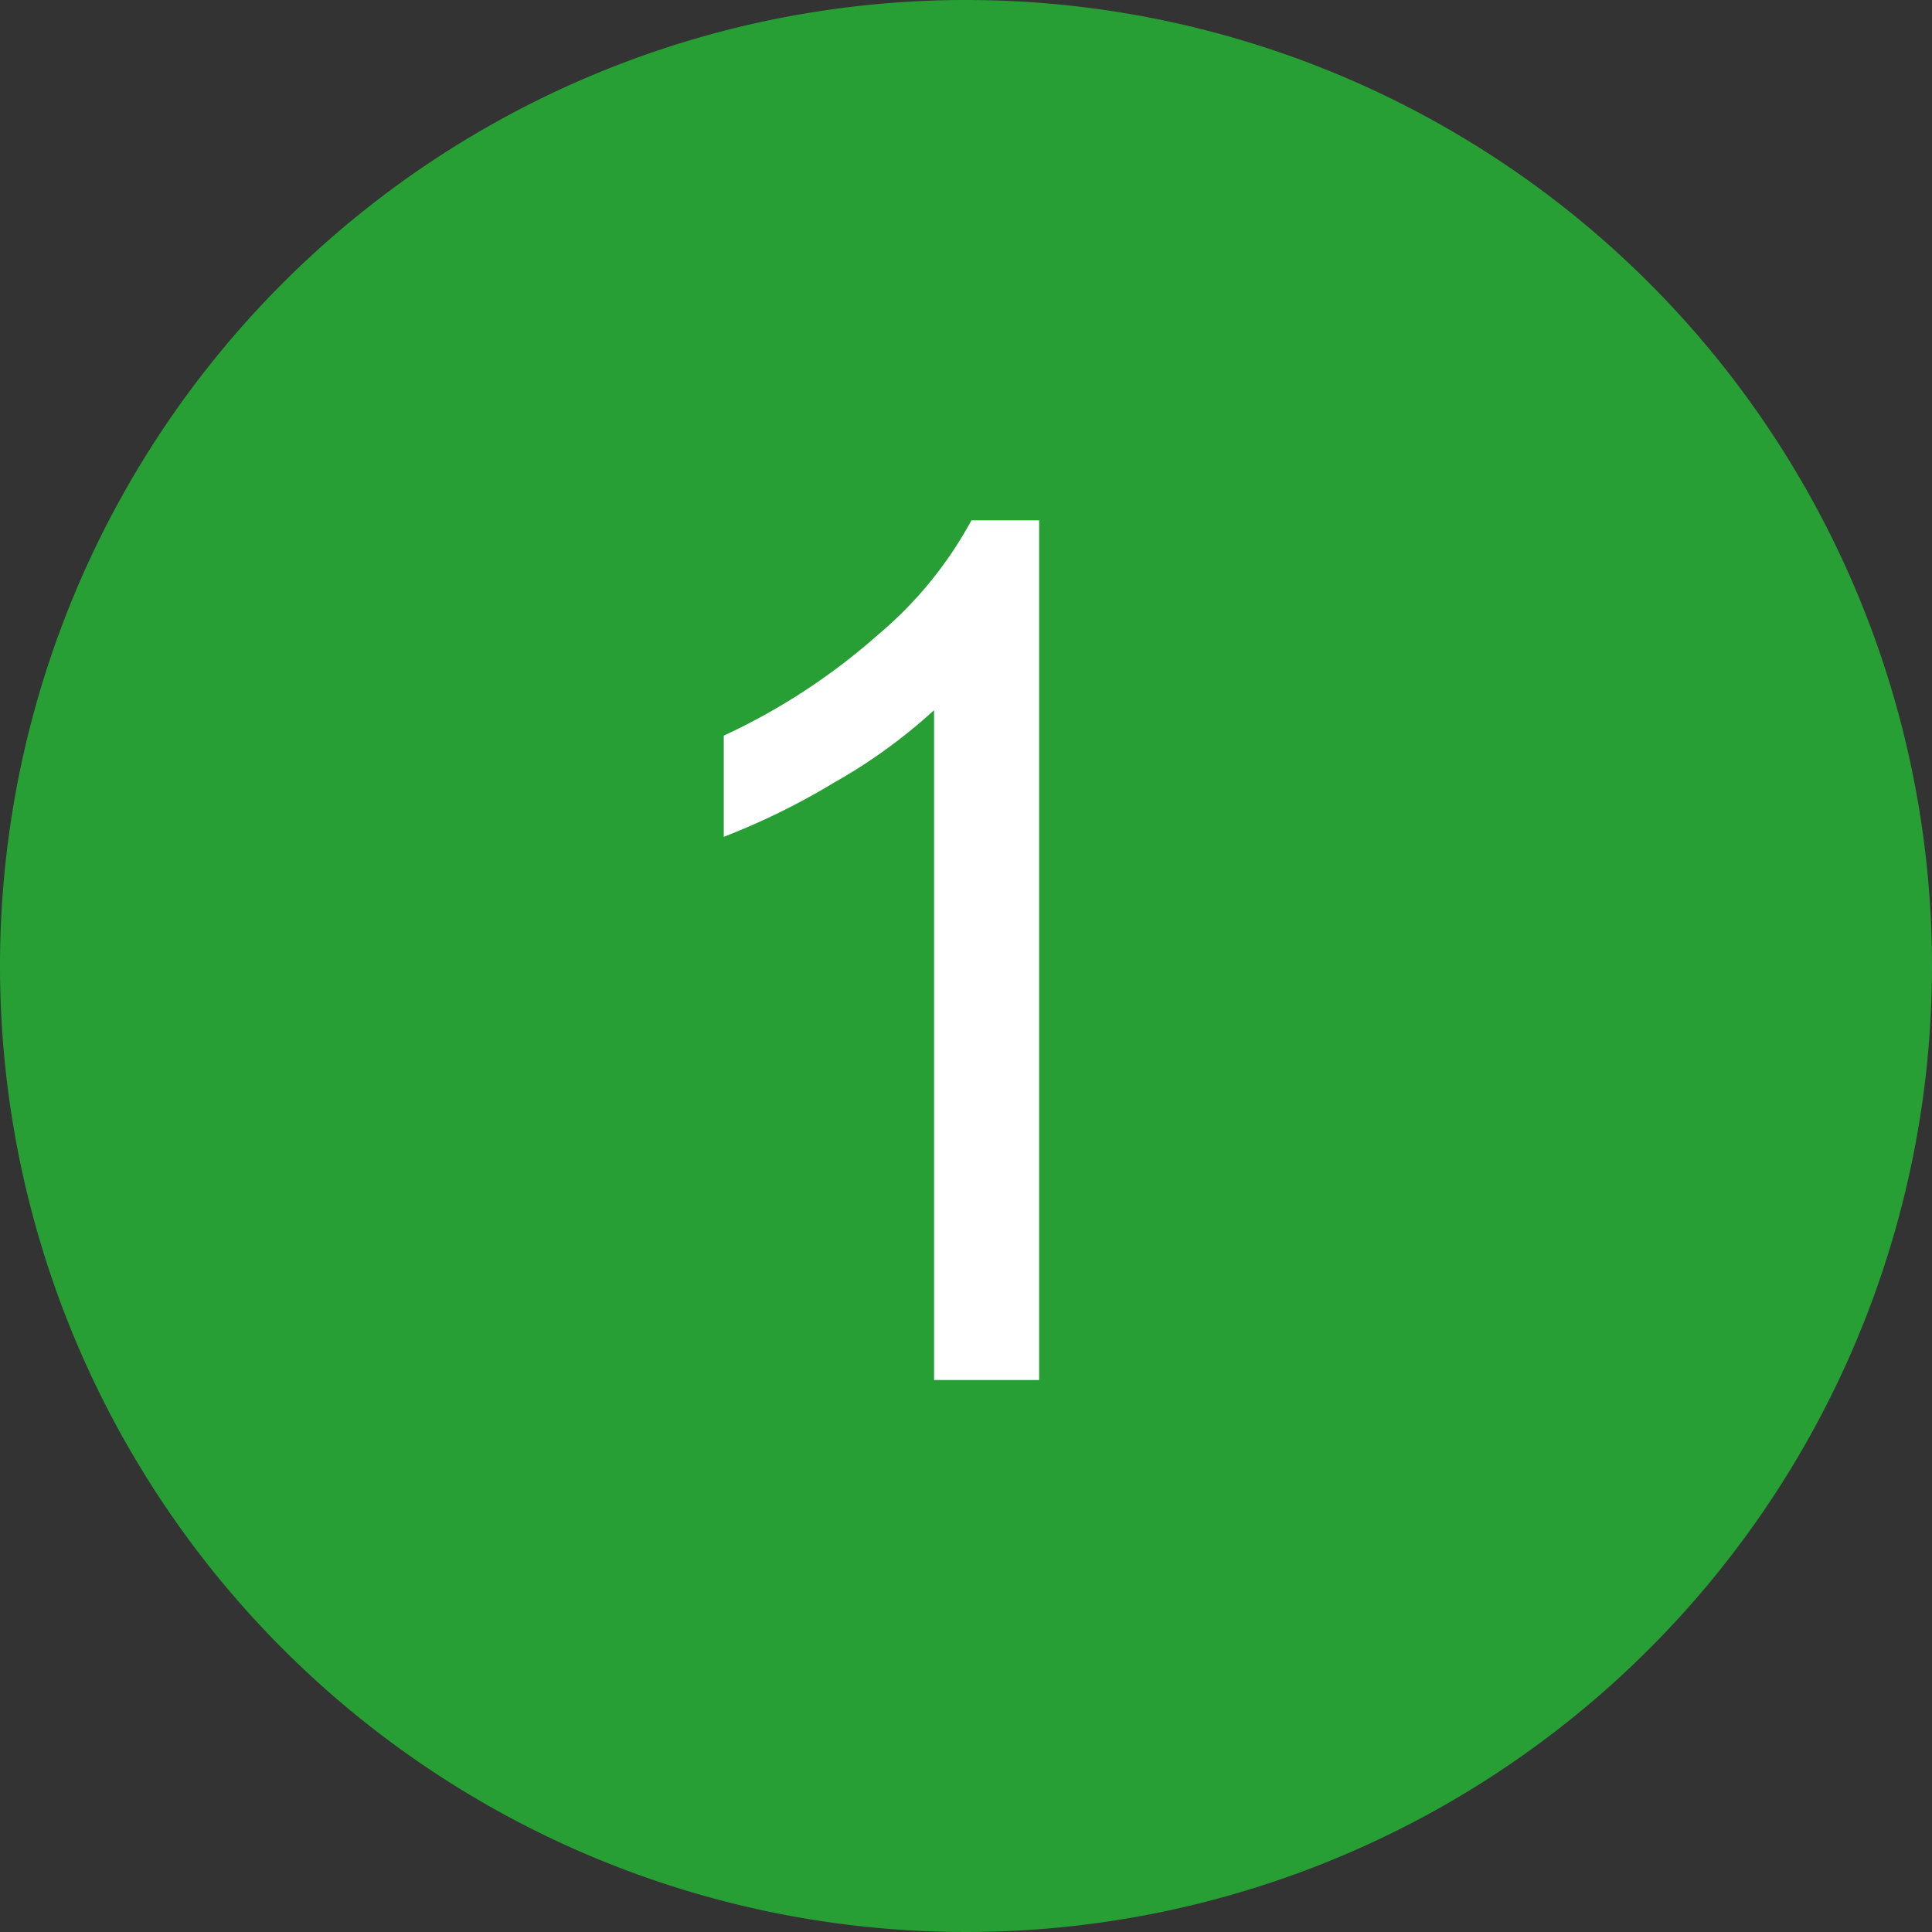
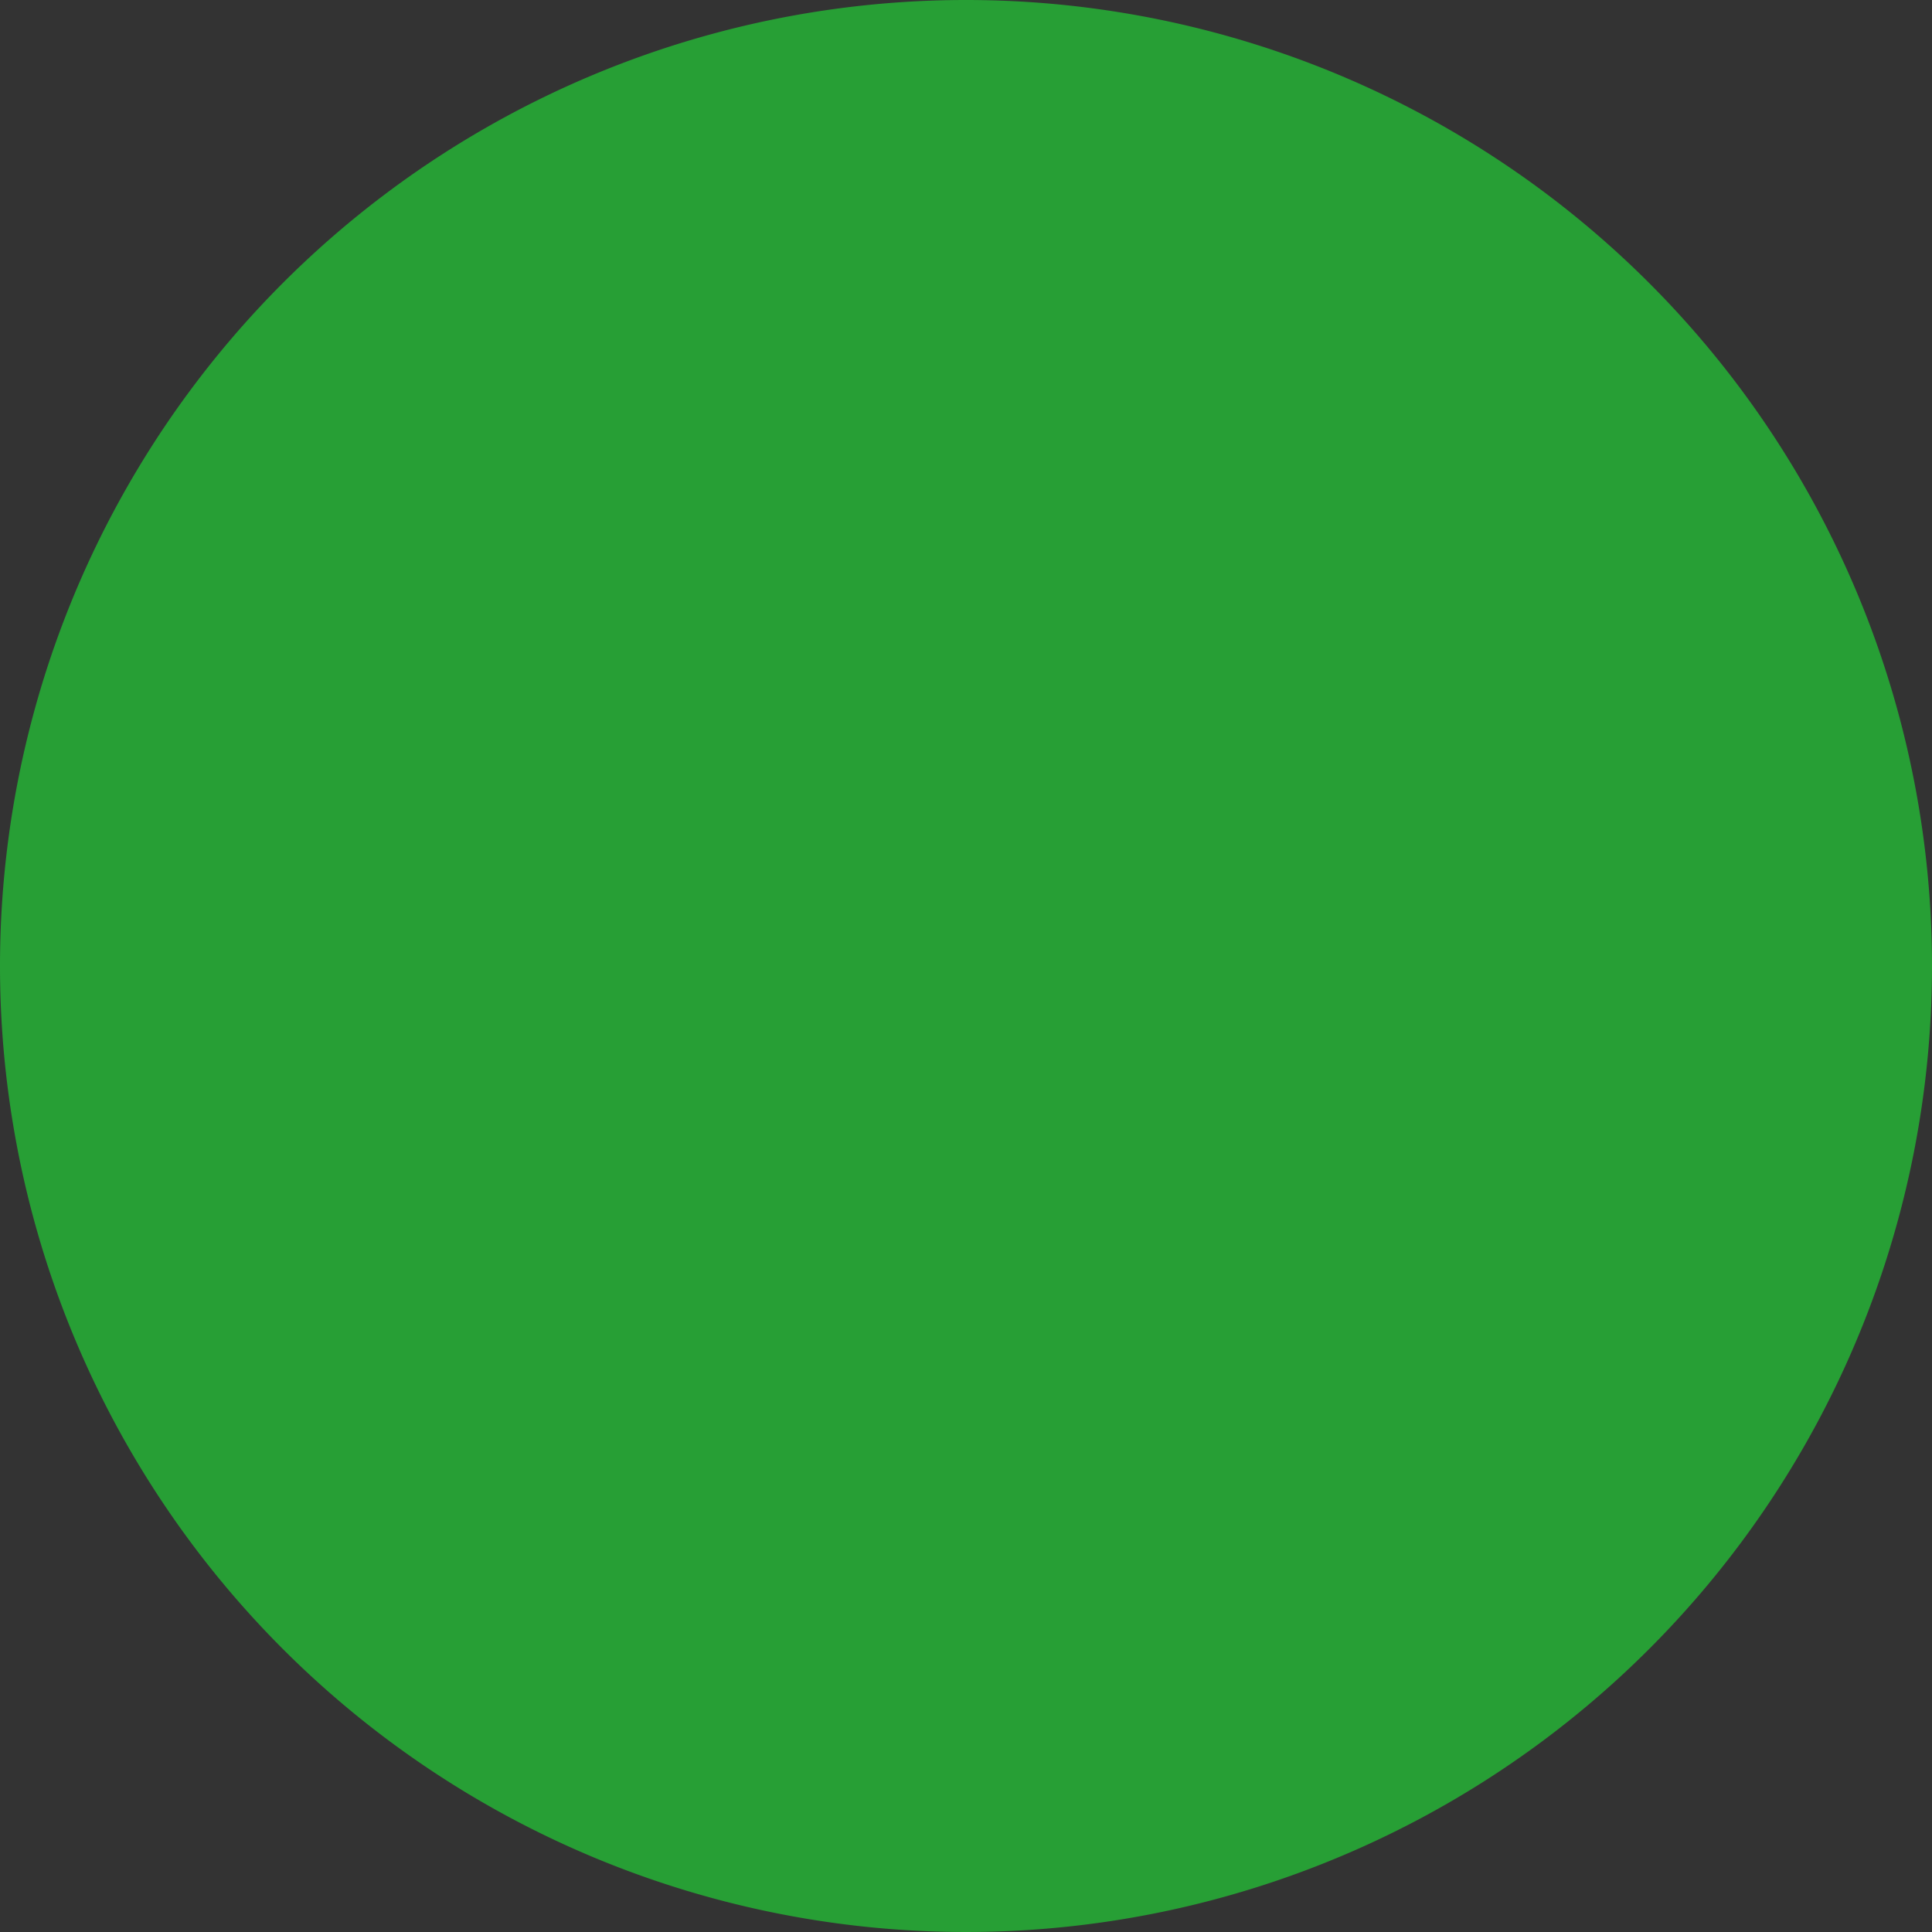
<svg xmlns="http://www.w3.org/2000/svg" width="21" height="21" viewBox="0 0 21 21">
  <rect x="0" y="0" width="21" height="21" fill="#333333" stroke="none" />
  <g id="グループ_7624" data-name="グループ 7624" transform="translate(-268 -937)">
-     <path id="パス_9642" data-name="パス 9642" d="M10.5,0A10.5,10.5,0,1,1,0,10.5,10.5,10.5,0,0,1,10.5,0Z" transform="translate(268 937)" fill="#279f35" />
-     <path id="パス_9643" data-name="パス 9643" d="M1.228,0H.086V-7.281A5.905,5.905,0,0,1-1-6.494a7.672,7.672,0,0,1-1.2.59v-1.1A6.9,6.9,0,0,0-.524-8.1,4.3,4.3,0,0,0,.492-9.344h.736Z" transform="translate(278.067 952)" fill="#fff" />
+     <path id="パス_9642" data-name="パス 9642" d="M10.5,0A10.5,10.5,0,1,1,0,10.5,10.5,10.5,0,0,1,10.5,0" transform="translate(268 937)" fill="#279f35" />
  </g>
</svg>